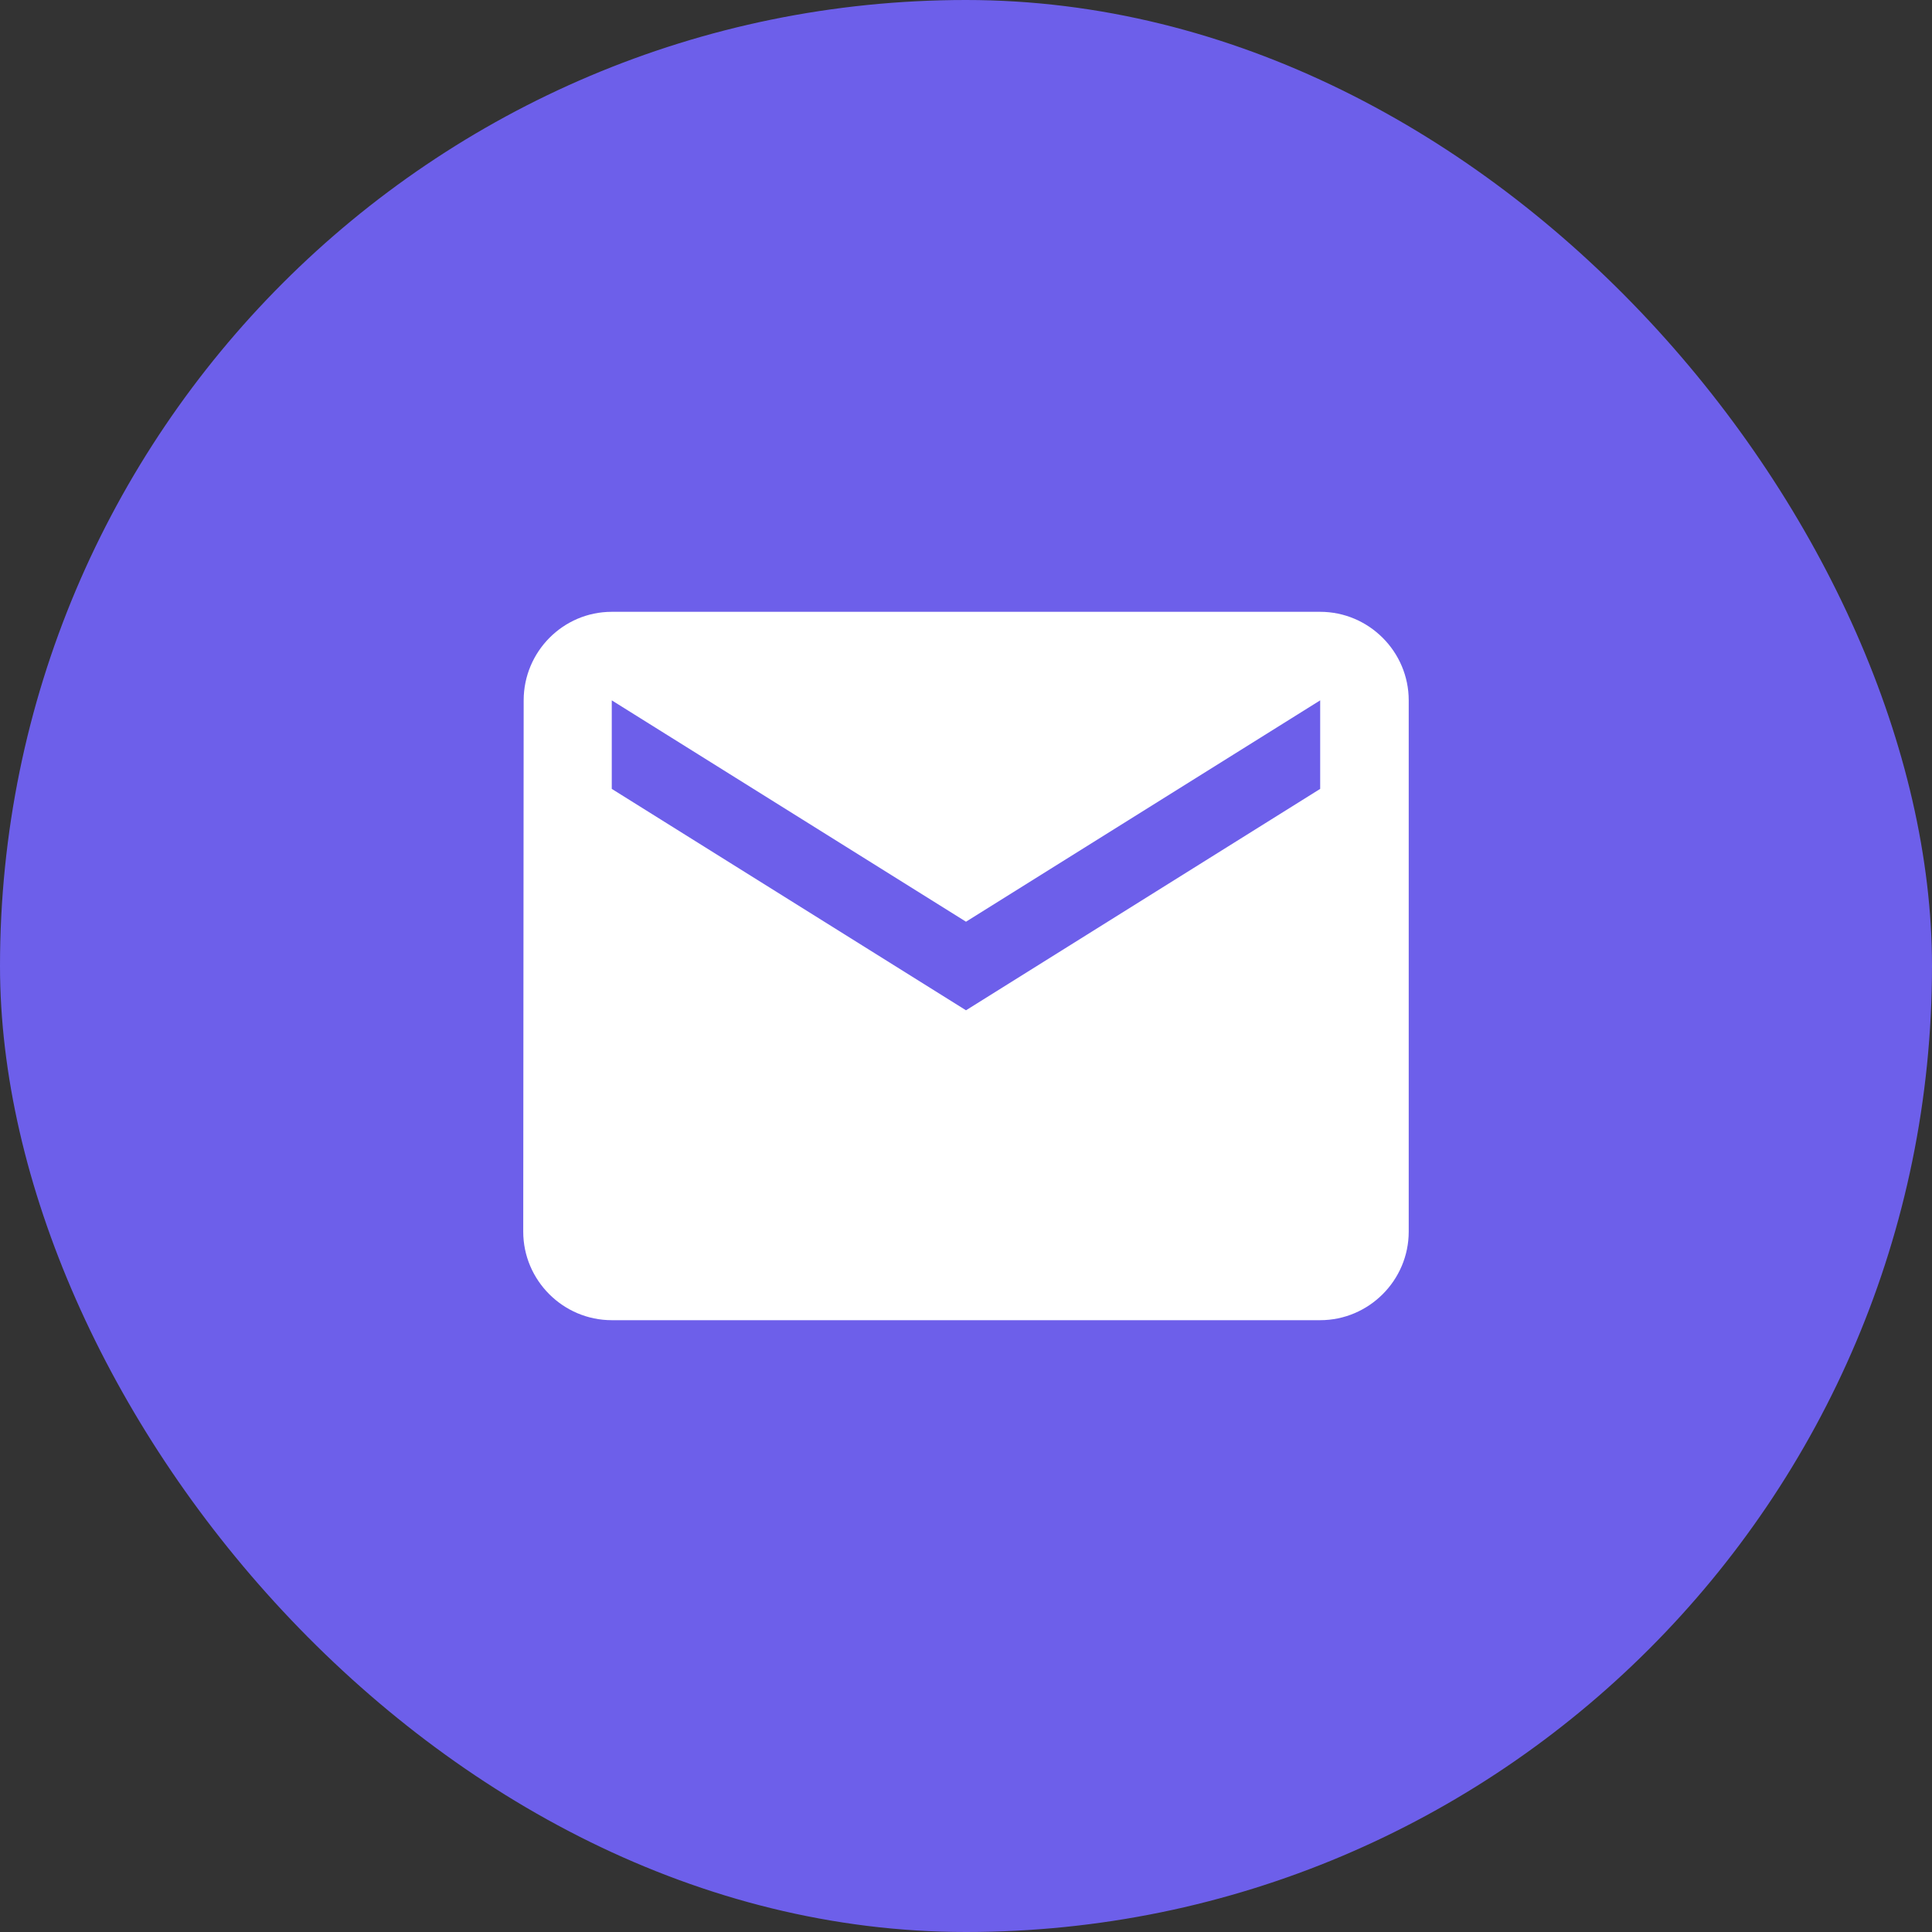
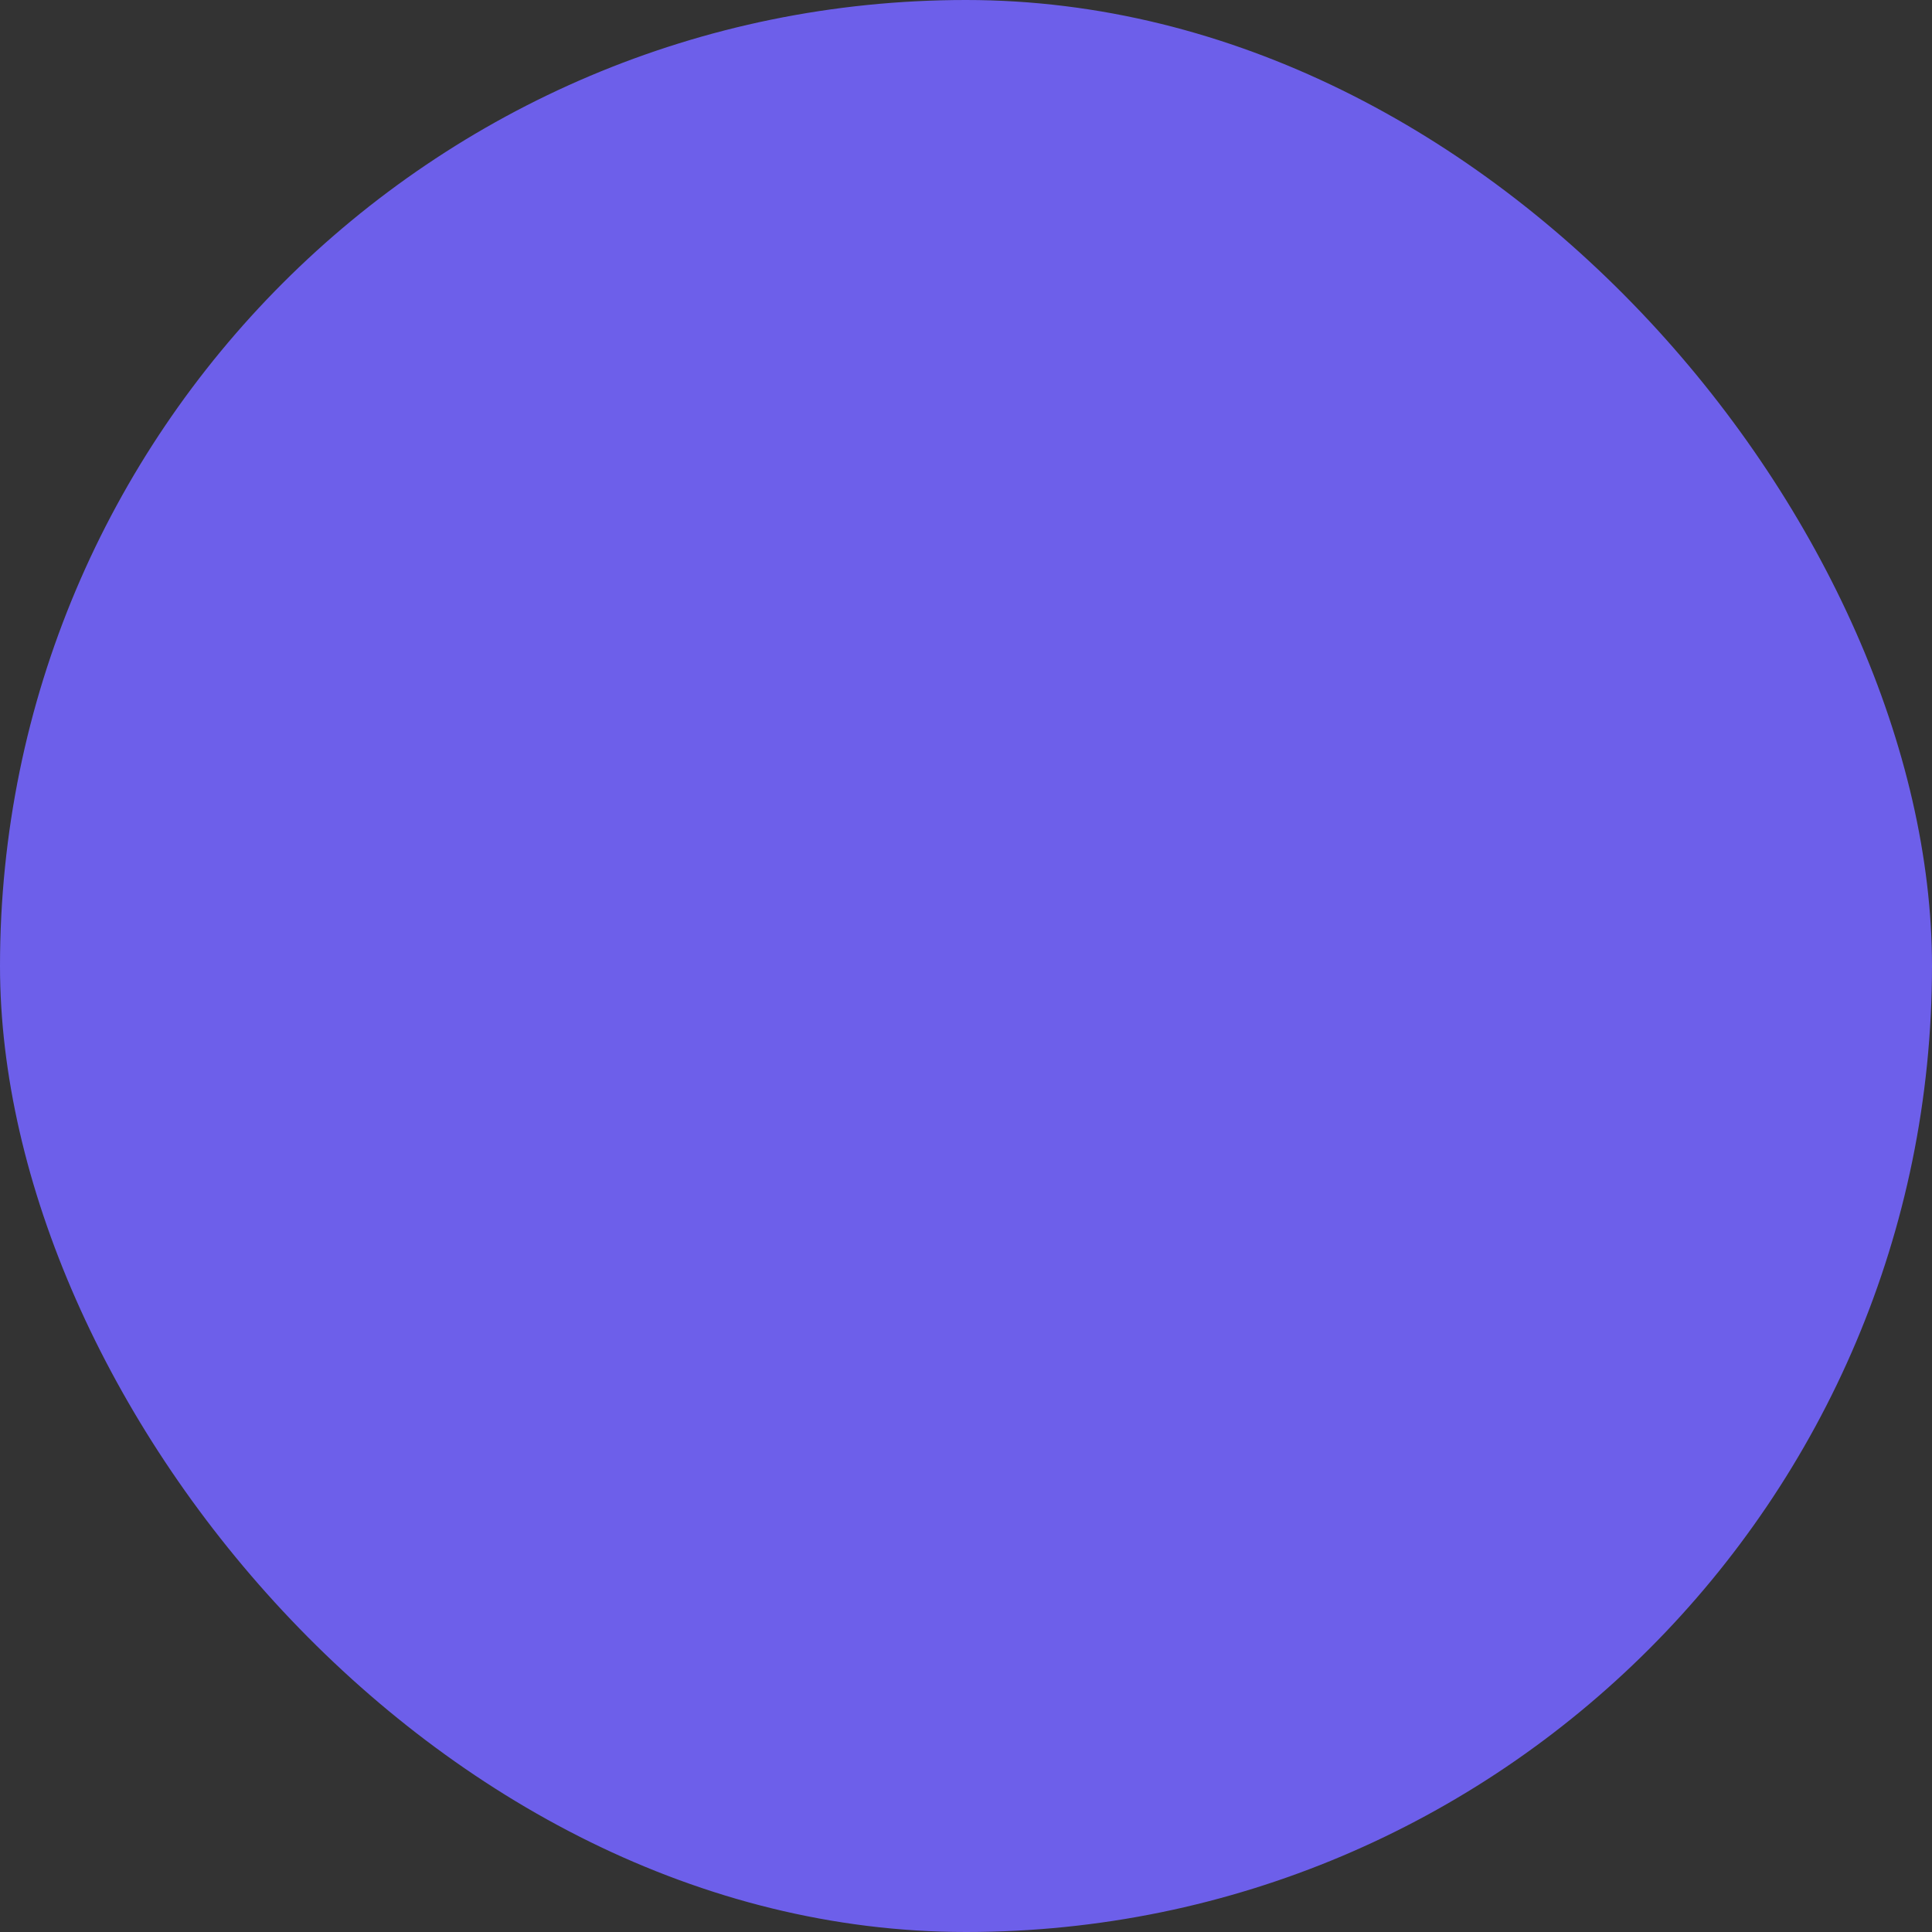
<svg xmlns="http://www.w3.org/2000/svg" width="40" height="40" viewBox="0 0 40 40" fill="none">
  <rect x="0" y="0" width="40" height="40" fill="#333333" stroke="none" />
  <rect width="40" height="40" rx="20" fill="#6D5FEA" />
  <g clip-path="url(#clip0_1119_530)">
    <path d="M27.333 12.667H12.666C11.658 12.667 10.842 13.492 10.842 14.5L10.833 25.5C10.833 26.508 11.658 27.333 12.666 27.333H27.333C28.341 27.333 29.166 26.508 29.166 25.5V14.5C29.166 13.492 28.341 12.667 27.333 12.667ZM27.333 16.333L20 20.917L12.666 16.333V14.5L20 19.083L27.333 14.5V16.333Z" fill="white" />
  </g>
  <defs>
    <clipPath id="clip0_1119_530">
-       <rect width="22" height="22" fill="white" transform="translate(9 9)" />
-     </clipPath>
+       </clipPath>
  </defs>
</svg>